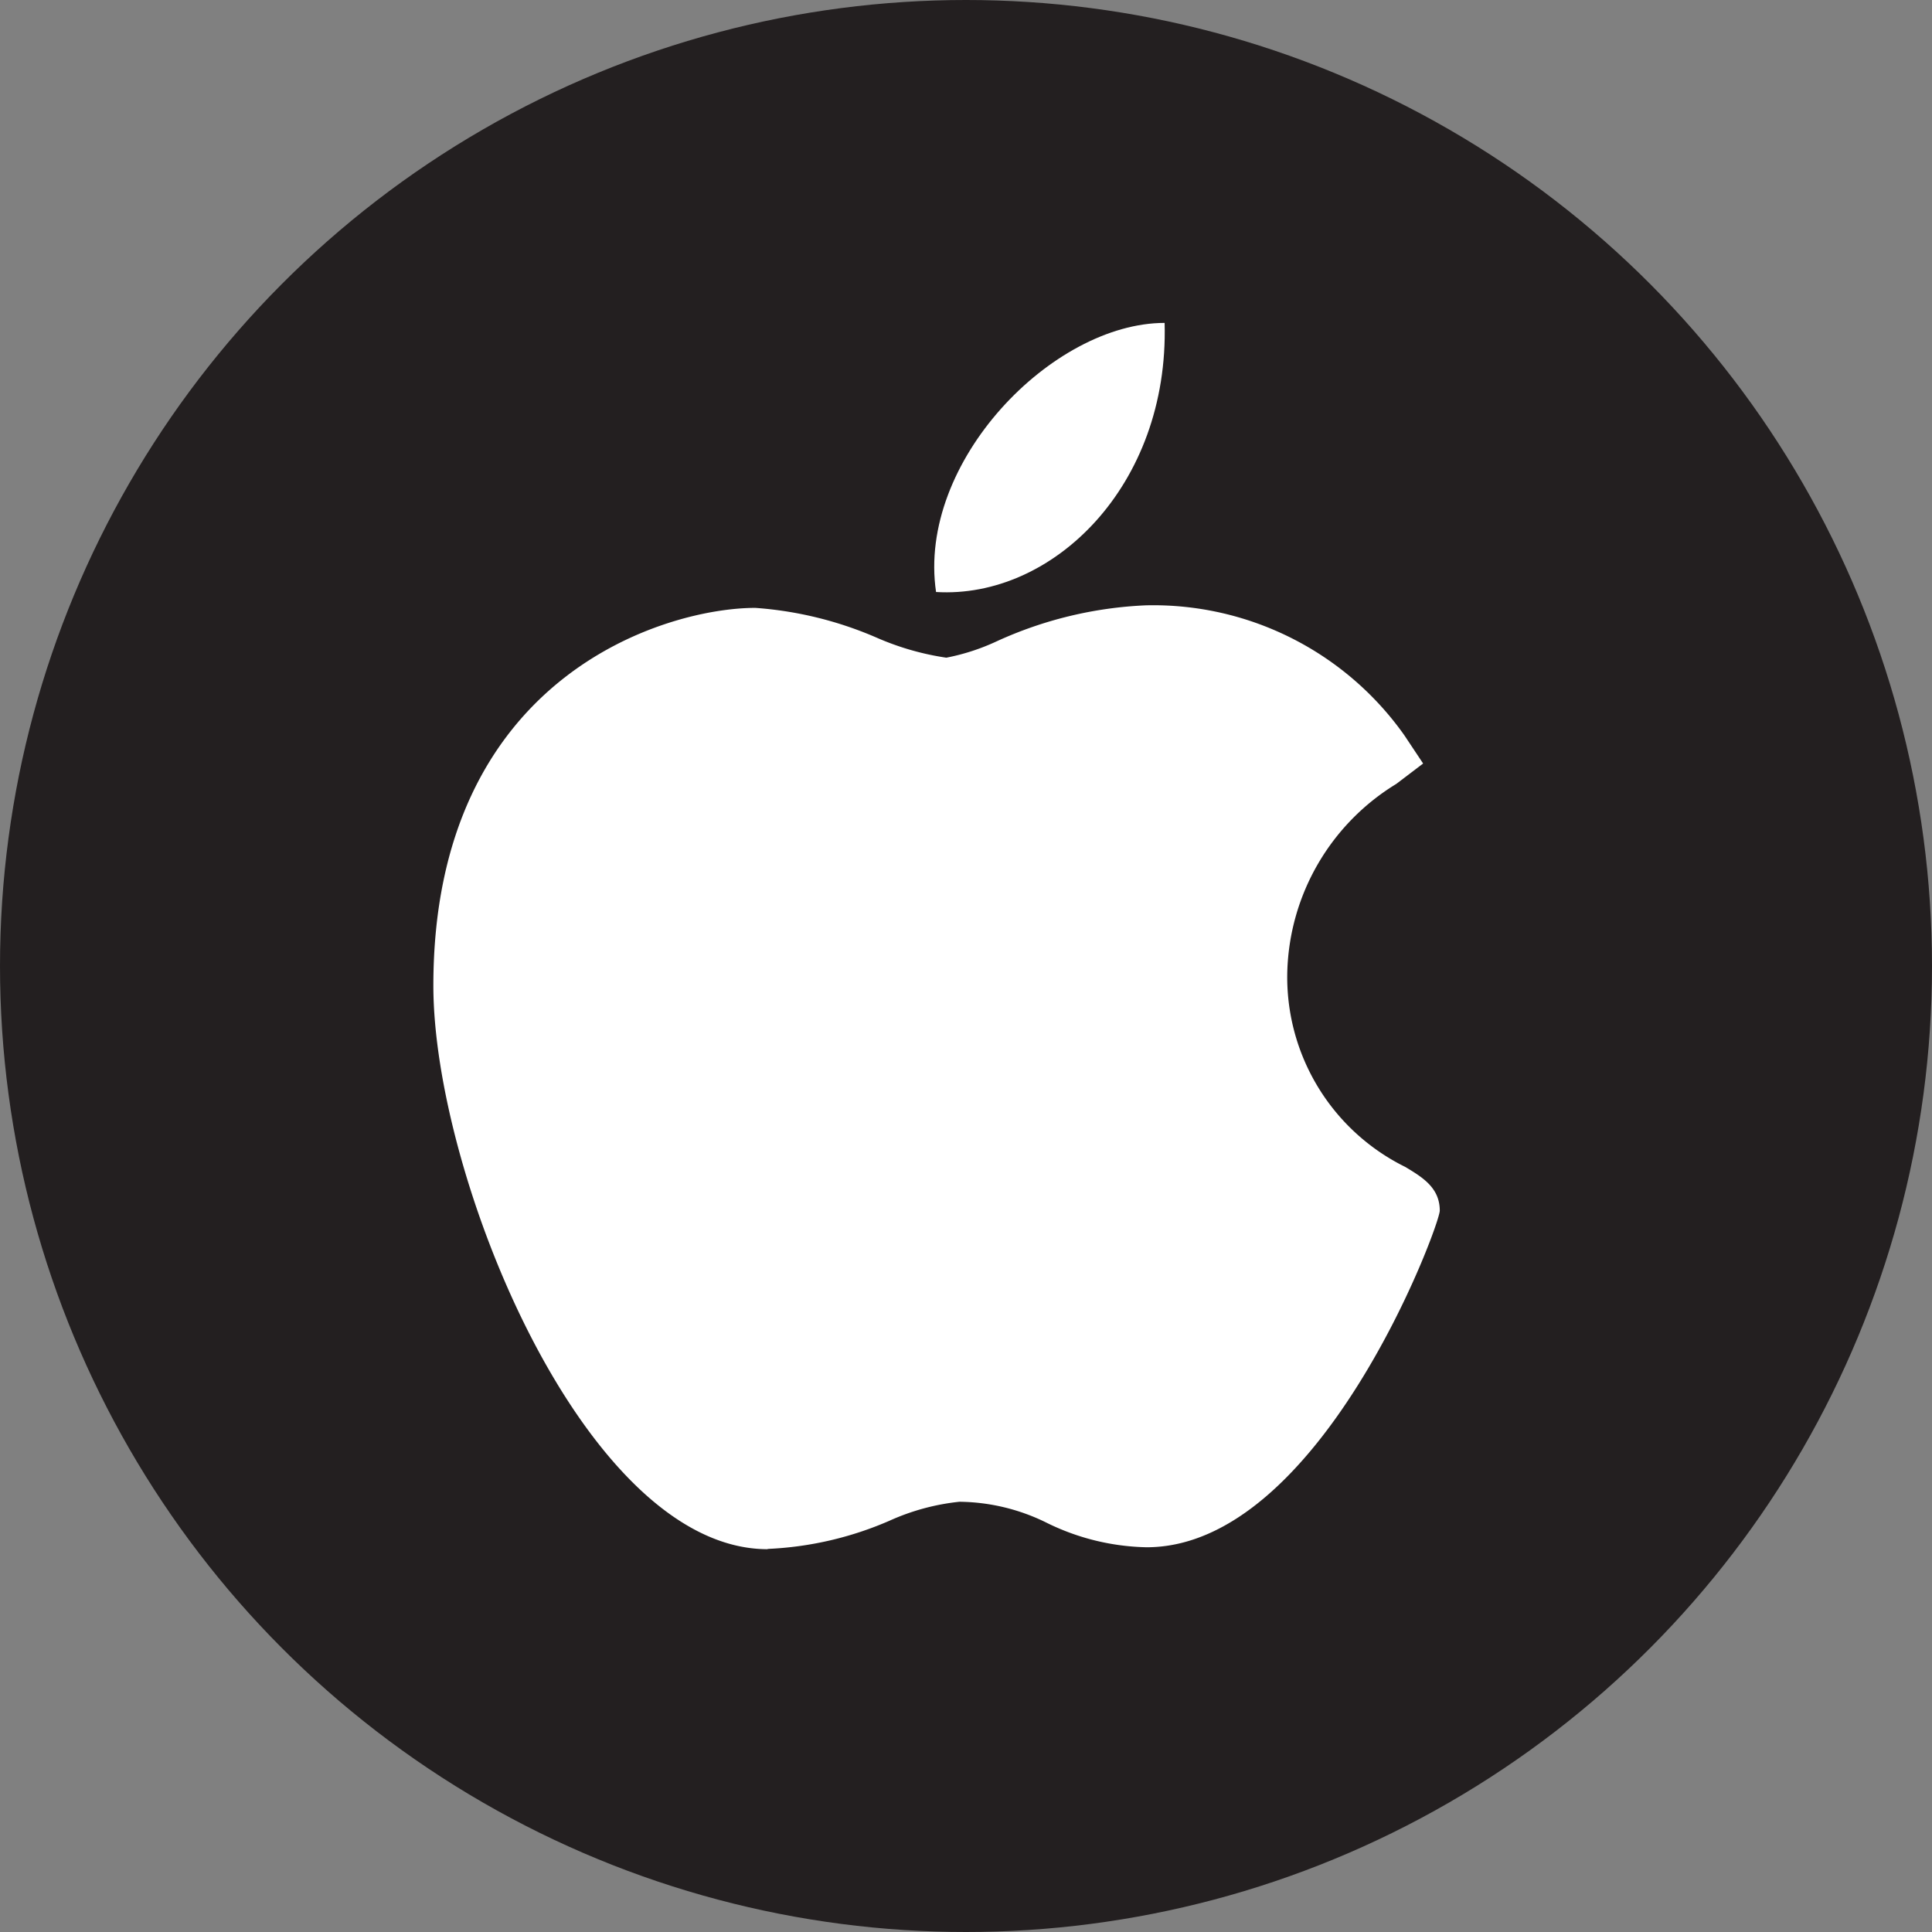
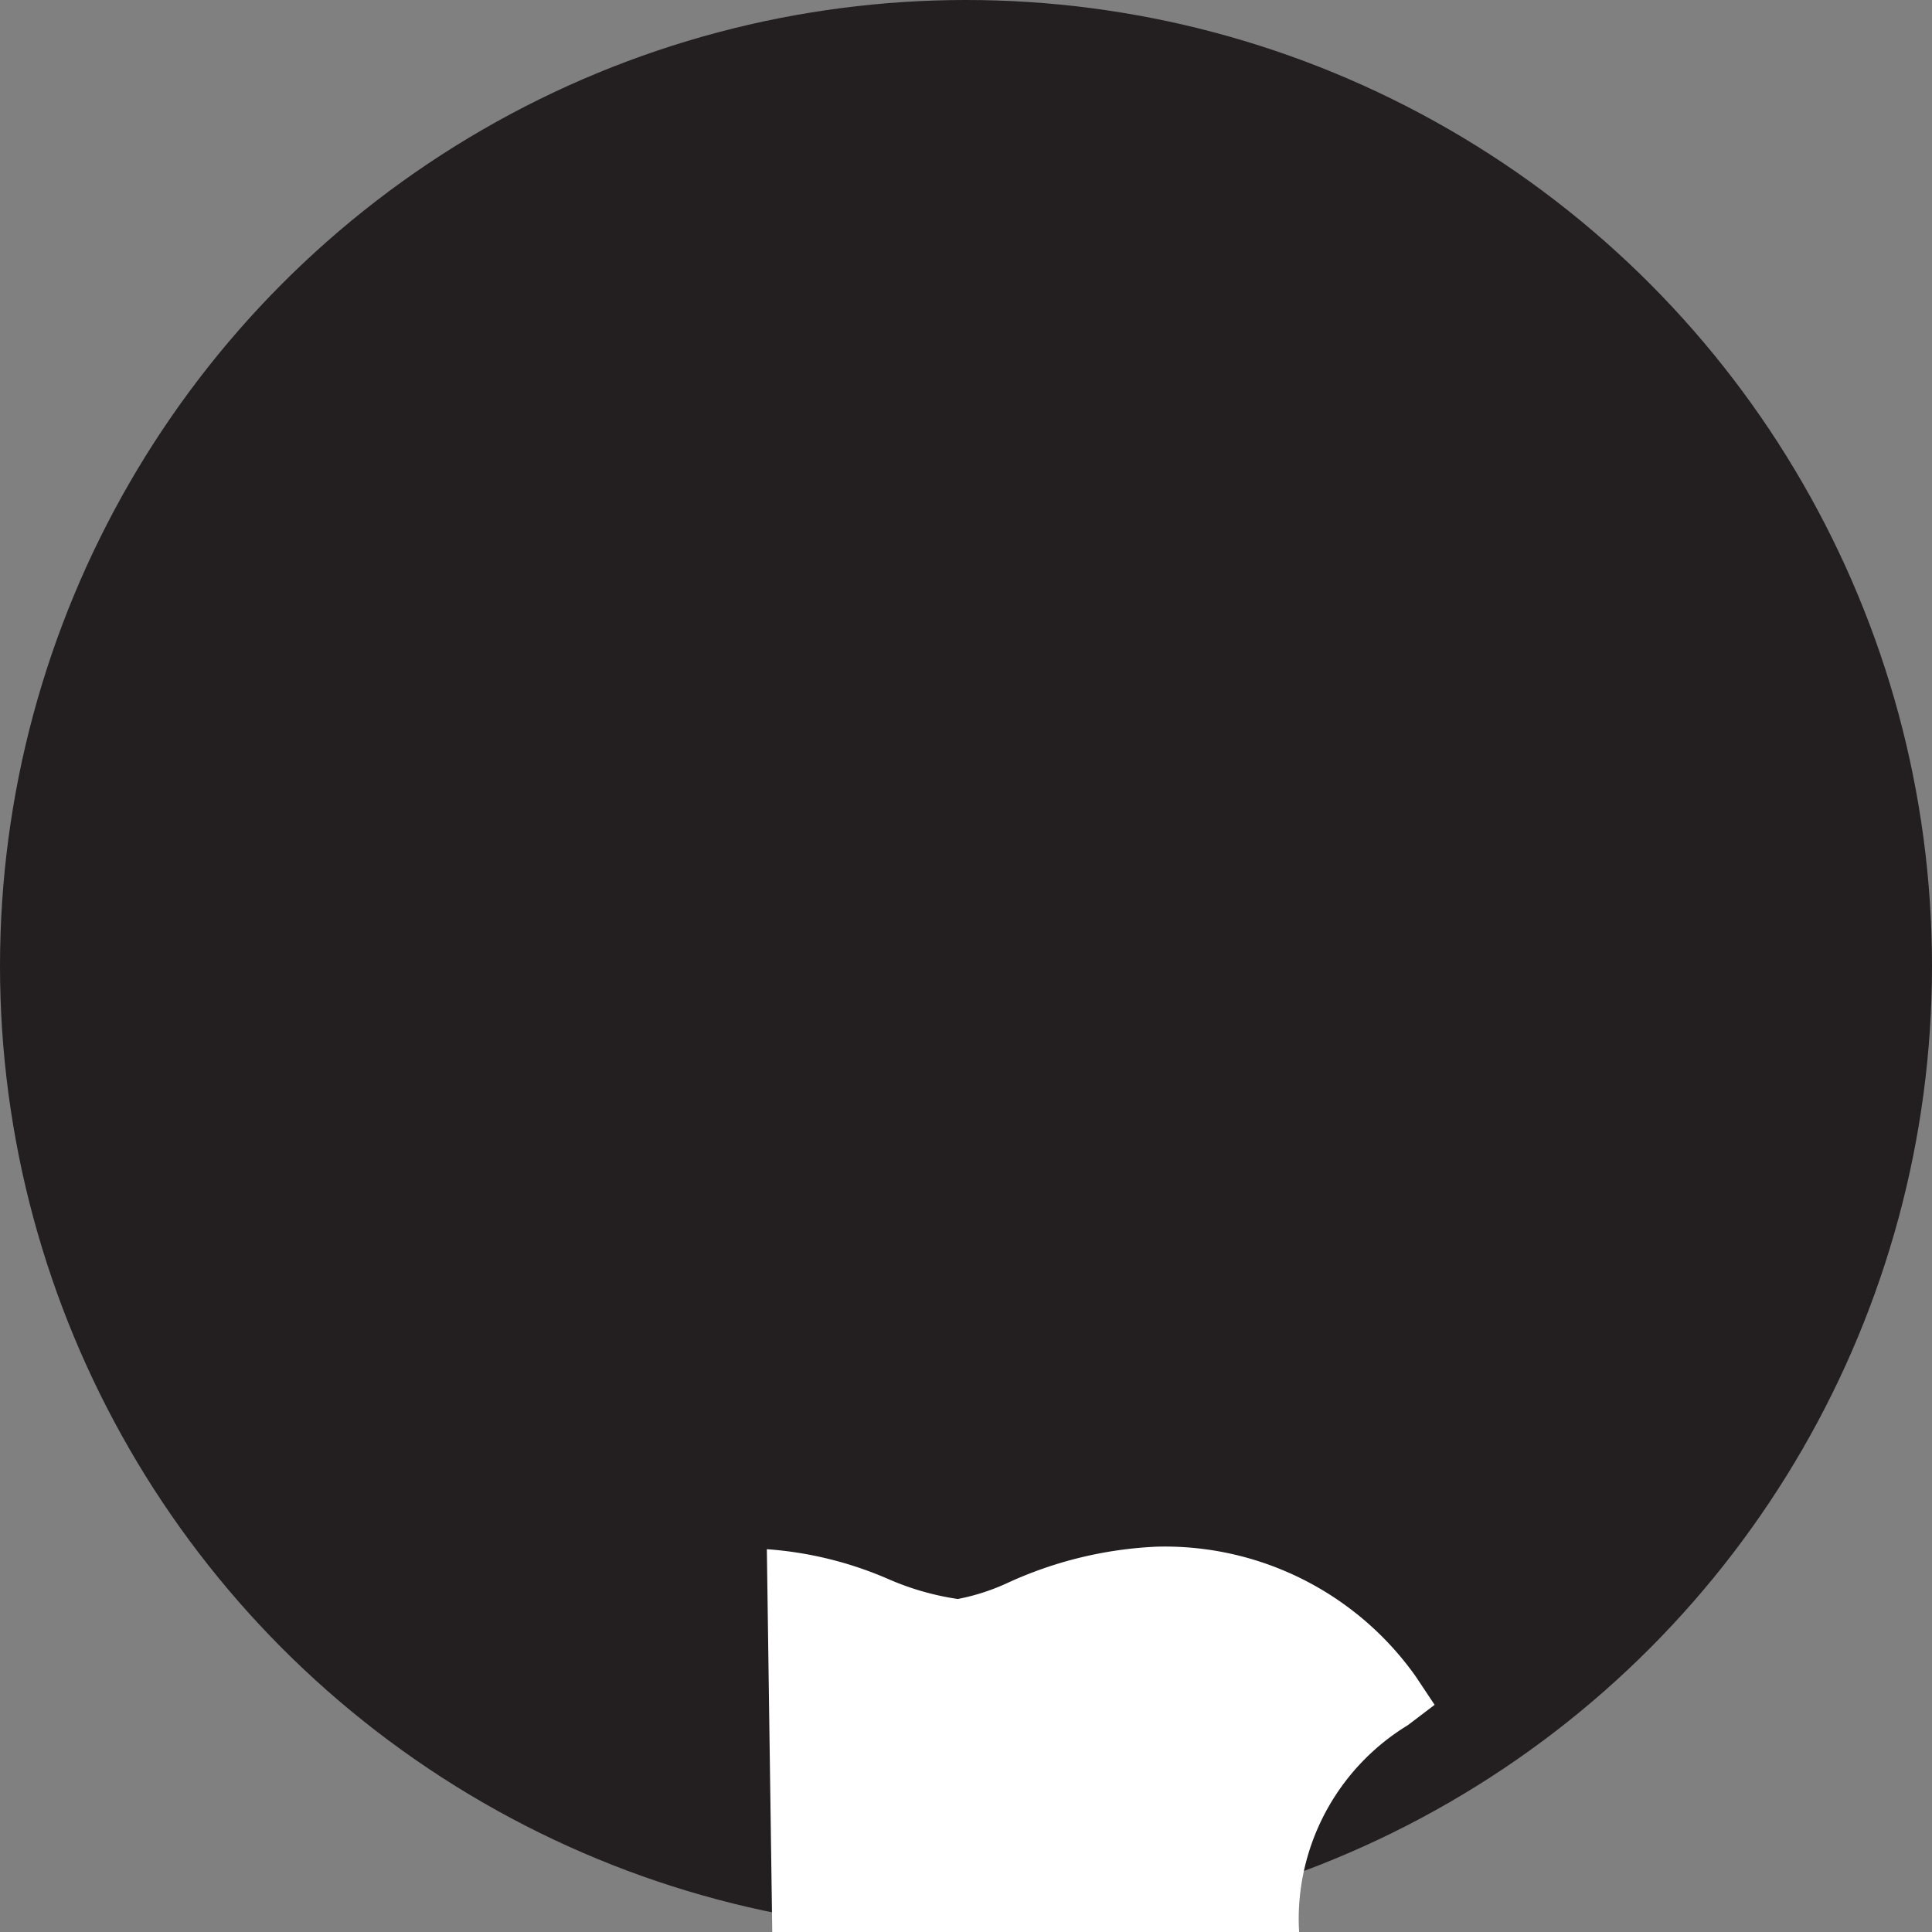
<svg xmlns="http://www.w3.org/2000/svg" width="36" height="36" viewBox="0 0 36 36">
  <rect x="0" y="0" width="36" height="36" fill="#808080" stroke="none" />
  <g id="Group_2454" data-name="Group 2454" transform="translate(0.302 0.465)">
    <circle id="Ellipse_25" data-name="Ellipse 25" cx="18" cy="18" r="18" transform="translate(-0.302 -0.465)" fill="#231f20" />
    <g id="apple" transform="translate(7.773 5.552)">
-       <path id="Path_68698" data-name="Path 68698" d="M52.236,135.544c-3.4-.02-6.214-6.962-6.214-10.5,0-5.775,4.332-7.04,6-7.04a6.907,6.907,0,0,1,2.265.557,5.062,5.062,0,0,0,1.293.371,4.023,4.023,0,0,0,.928-.3,7.435,7.435,0,0,1,2.8-.676h.007a5.731,5.731,0,0,1,4.8,2.422l.35.526-.5.38a4.236,4.236,0,0,0-2.031,3.493,3.943,3.943,0,0,0,2.2,3.645c.315.19.641.385.641.813,0,.279-2.228,6.273-5.463,6.273a4.394,4.394,0,0,1-1.845-.448,3.741,3.741,0,0,0-1.642-.4,4.225,4.225,0,0,0-1.3.352,6.369,6.369,0,0,1-2.255.526Z" transform="translate(-46.022 -112.694)" fill="#fff" />
-       <path id="Path_68699" data-name="Path 68699" d="M259.447,0c.084,3.038-2.089,5.146-4.259,5.014C254.831,2.589,257.358,0,259.447,0Z" transform="translate(-245.821)" fill="#fff" />
+       <path id="Path_68698" data-name="Path 68698" d="M52.236,135.544a6.907,6.907,0,0,1,2.265.557,5.062,5.062,0,0,0,1.293.371,4.023,4.023,0,0,0,.928-.3,7.435,7.435,0,0,1,2.8-.676h.007a5.731,5.731,0,0,1,4.8,2.422l.35.526-.5.38a4.236,4.236,0,0,0-2.031,3.493,3.943,3.943,0,0,0,2.2,3.645c.315.19.641.385.641.813,0,.279-2.228,6.273-5.463,6.273a4.394,4.394,0,0,1-1.845-.448,3.741,3.741,0,0,0-1.642-.4,4.225,4.225,0,0,0-1.3.352,6.369,6.369,0,0,1-2.255.526Z" transform="translate(-46.022 -112.694)" fill="#fff" />
    </g>
  </g>
</svg>